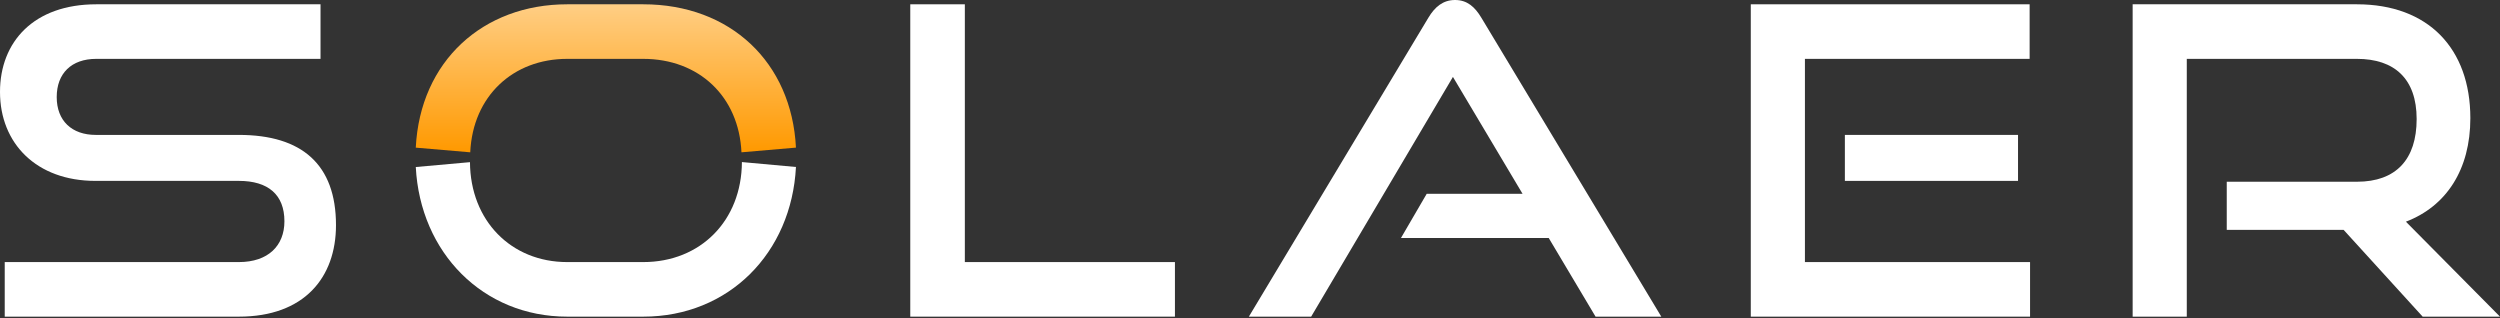
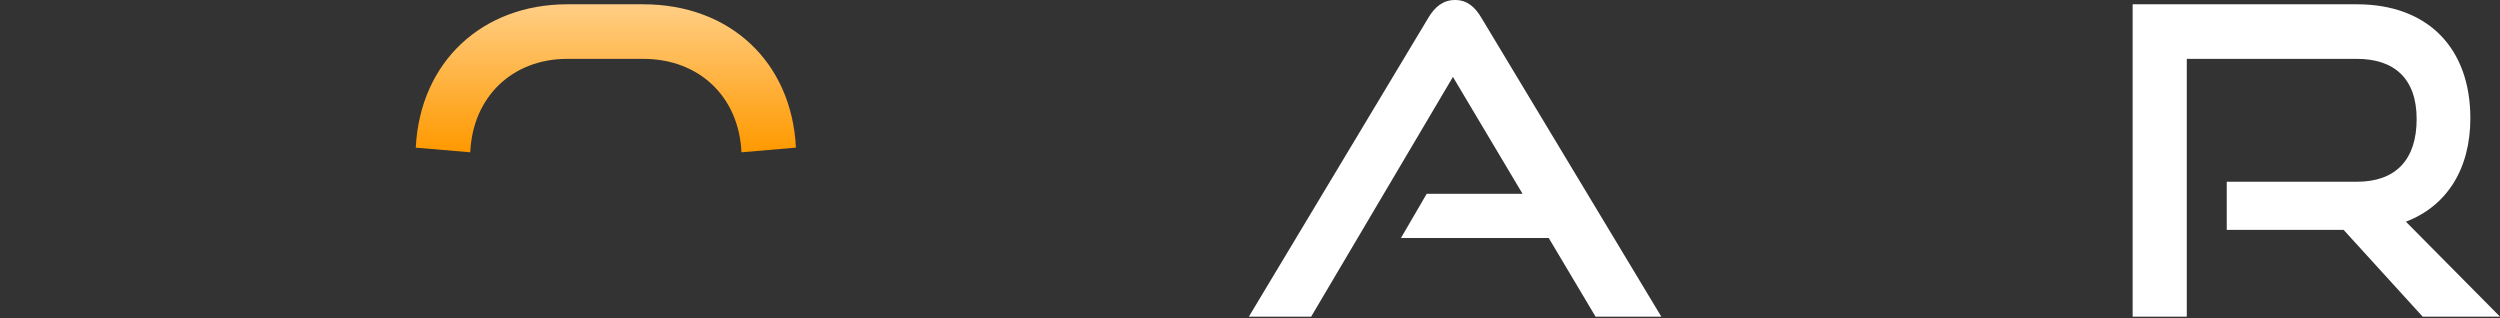
<svg xmlns="http://www.w3.org/2000/svg" width="220" height="28" viewBox="0 0 220 28" fill="none">
  <rect x="0" y="0" width="220" height="28" fill="#333333" stroke="none" />
  <path d="M220 27.865H213.194L206.238 20.228H195.954V15.993H207.41C210.85 15.993 212.665 14.027 212.665 10.473C212.665 6.919 210.699 5.18 207.41 5.18H192.437V27.865H187.673V0.378H207.41C213.686 0.378 217.391 4.272 217.391 10.398C217.391 14.934 215.274 18.148 211.72 19.509L220 27.865Z" fill="white" />
-   <path d="M178.645 27.865H154.069V0.378H178.607V5.18H158.833V23.063H178.645V27.865ZM177.586 15.918H162.349V11.872H177.586V15.918Z" fill="white" />
  <path d="M146.195 27.865H140.41L136.289 20.946H123.283L125.552 17.052H133.983L127.858 6.768L115.381 27.865H109.899L125.703 1.55C126.27 0.605 126.988 0 128.047 0C129.106 0 129.786 0.605 130.353 1.55L146.195 27.865Z" fill="white" />
-   <path d="M103.394 27.865H80.104V0.378H84.906V23.063H103.394V27.865Z" fill="white" />
-   <path d="M21.022 27.865H0.416V23.063H21.022C23.593 23.063 25.029 21.627 25.029 19.472C25.029 17.127 23.593 15.918 21.022 15.918H8.394C3.214 15.918 0 12.628 0 8.091C0 3.667 2.987 0.378 8.469 0.378H28.206V5.18H8.469C6.276 5.18 4.991 6.465 4.991 8.545C4.991 10.624 6.314 11.872 8.431 11.872H21.022C26.58 11.872 29.567 14.481 29.567 19.812C29.567 24.425 26.769 27.865 21.022 27.865Z" fill="white" />
  <path d="M56.605 0.378H49.913C42.509 0.378 36.969 5.375 36.588 12.993L41.382 13.403C41.604 8.451 45.156 5.18 49.913 5.18H56.605C61.506 5.18 65.023 8.489 65.249 13.403L70.044 12.99C69.667 5.474 64.261 0.378 56.605 0.378Z" fill="url(#paint0_linear_1_15)" />
-   <path d="M49.913 27.865H56.605C64.149 27.865 69.655 22.245 70.044 14.695L65.288 14.262C65.261 19.412 61.653 23.063 56.605 23.063H49.913C44.98 23.063 41.387 19.417 41.358 14.27L36.589 14.698C36.981 22.247 42.517 27.865 49.913 27.865Z" fill="white" />
  <defs>
    <linearGradient id="paint0_linear_1_15" x1="52.29" y1="13.403" x2="52.29" y2="-11.708" gradientUnits="userSpaceOnUse">
      <stop stop-color="#FF9900" />
      <stop offset="1" stop-color="white" />
    </linearGradient>
  </defs>
</svg>